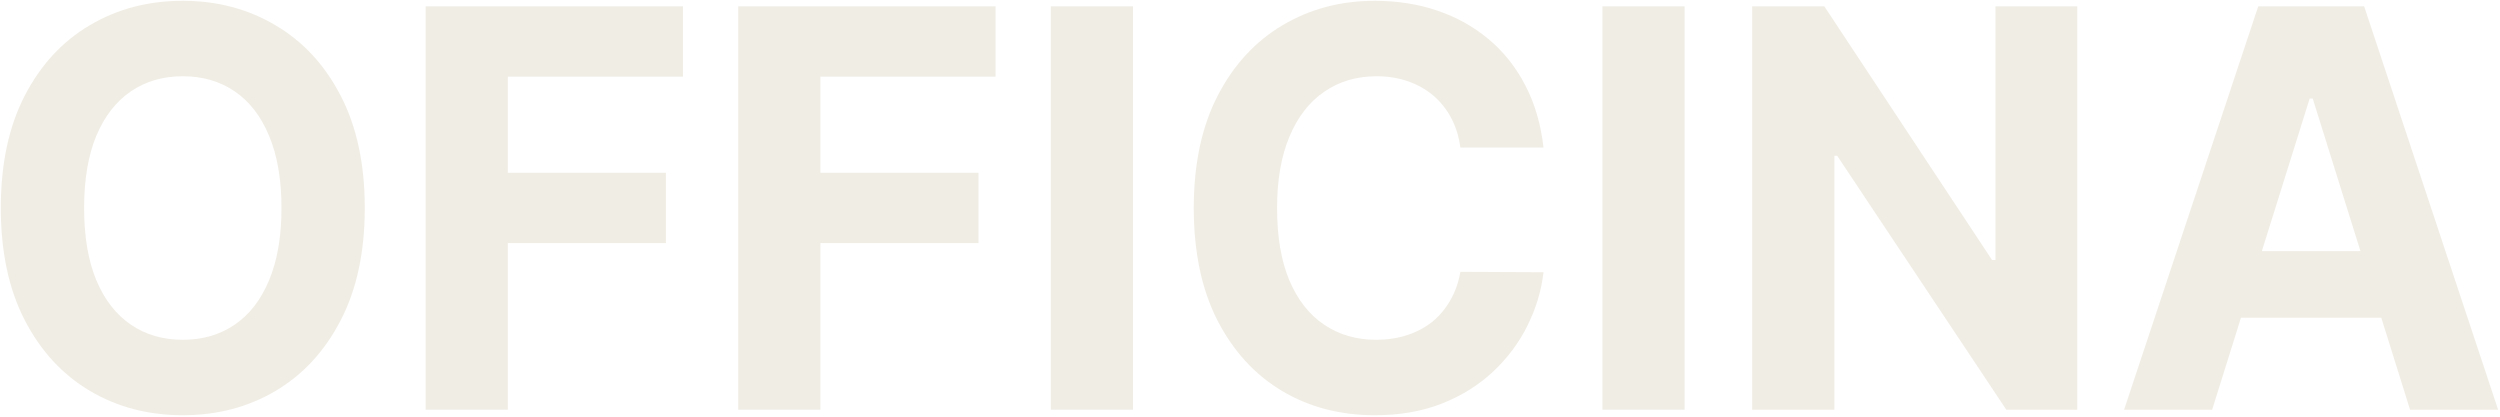
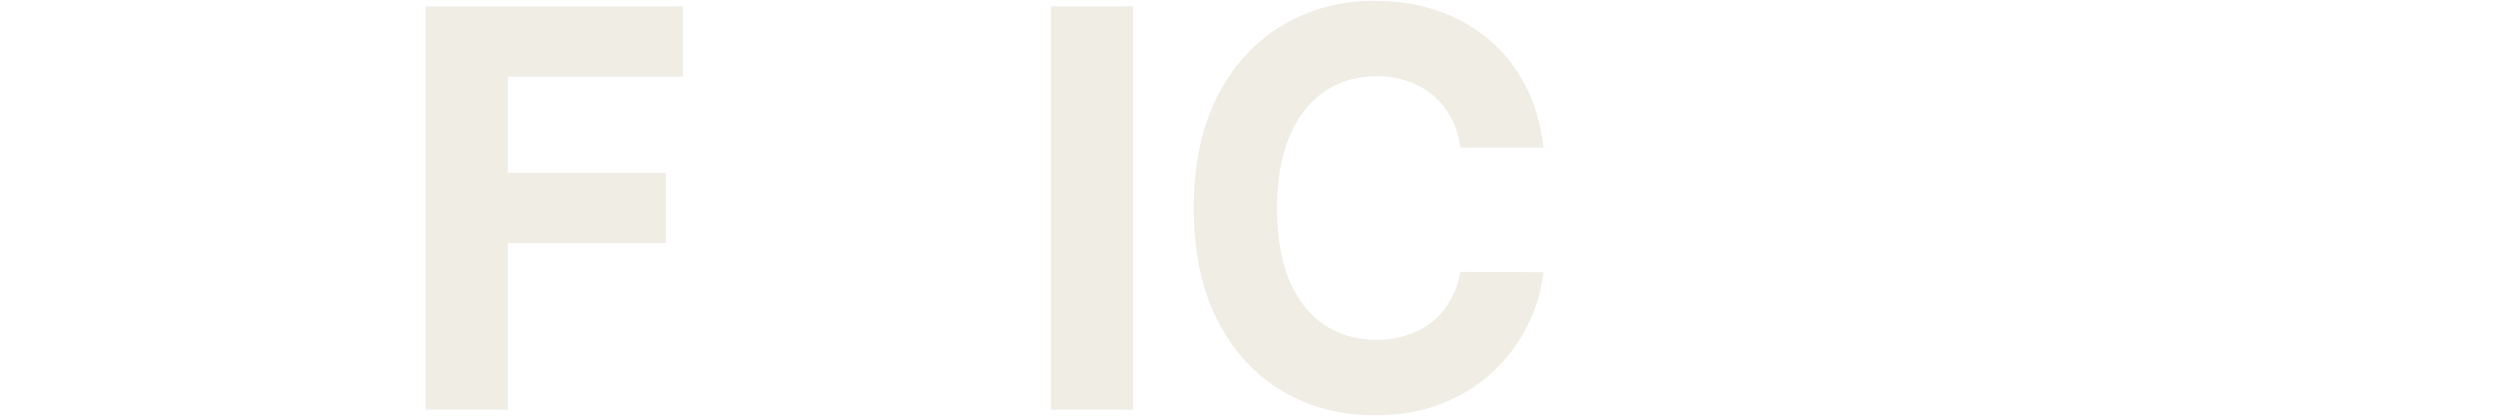
<svg xmlns="http://www.w3.org/2000/svg" width="1858" height="310" viewBox="0 0 1858 310" fill="none">
  <g filter="url(#filter0_g_2014_552)">
-     <path d="M271.102 154.6C271.102 187.293 265.132 215.107 253.191 238.041C241.344 260.975 225.172 278.493 204.675 290.594C184.273 302.598 161.331 308.6 135.851 308.6C110.183 308.6 87.147 302.549 66.745 290.448C46.342 278.347 30.217 260.829 18.37 237.895C6.523 214.961 0.6 187.196 0.6 154.6C0.6 121.907 6.523 94.093 18.37 71.159C30.217 48.225 46.342 30.756 66.745 18.752C87.147 6.651 110.183 0.6 135.851 0.6C161.331 0.6 184.273 6.651 204.675 18.752C225.172 30.756 241.344 48.225 253.191 71.159C265.132 94.093 271.102 121.907 271.102 154.6ZM209.188 154.6C209.188 133.423 206.133 115.563 200.021 101.022C194.004 86.481 185.495 75.453 174.494 67.939C163.494 60.424 150.613 56.667 135.851 56.667C121.09 56.667 108.208 60.424 97.208 67.939C86.207 75.453 77.651 86.481 71.54 101.022C65.522 115.563 62.514 133.423 62.514 154.6C62.514 175.778 65.522 193.637 71.54 208.178C77.651 222.719 86.207 233.747 97.208 241.262C108.208 248.776 121.09 252.534 135.851 252.534C150.613 252.534 163.494 248.776 174.494 241.262C185.495 233.747 194.004 222.719 200.021 208.178C206.133 193.637 209.188 175.778 209.188 154.6Z" fill="#F0EDE4" />
    <path d="M316.339 304.501V4.699H507.58V56.959H377.406V128.397H494.887V180.657H377.406V304.501H316.339Z" fill="#F0EDE4" />
-     <path d="M548.656 304.501V4.699H739.897V56.959H609.723V128.397H727.204V180.657H609.723V304.501H548.656Z" fill="#F0EDE4" />
    <path d="M842.041 4.699V304.501H780.973V4.699H842.041Z" fill="#F0EDE4" />
    <path d="M1147.13 109.659H1085.36C1084.23 101.364 1081.93 93.996 1078.45 87.555C1074.97 81.016 1070.5 75.453 1065.05 70.866C1059.6 66.279 1053.3 62.766 1046.15 60.326C1039.1 57.886 1031.44 56.667 1023.16 56.667C1008.21 56.667 995.191 60.522 984.097 68.231C973.002 75.843 964.399 86.969 958.288 101.608C952.176 116.149 949.12 133.813 949.12 154.6C949.12 175.973 952.176 193.93 958.288 208.471C964.493 223.012 973.143 233.991 984.238 241.408C995.332 248.825 1008.17 252.534 1022.74 252.534C1030.92 252.534 1038.49 251.411 1045.45 249.167C1052.5 246.922 1058.75 243.653 1064.2 239.359C1069.66 234.967 1074.17 229.648 1077.74 223.402C1081.41 217.157 1083.95 210.032 1085.36 202.03L1147.13 202.323C1145.53 216.083 1141.54 229.355 1135.14 242.14C1128.84 254.827 1120.33 266.196 1109.62 276.248C1098.99 286.203 1086.3 294.108 1071.54 299.963C1056.87 305.721 1040.27 308.6 1021.75 308.6C995.99 308.6 972.955 302.549 952.646 290.448C932.431 278.347 916.448 260.829 904.695 237.895C893.036 214.961 887.207 187.196 887.207 154.6C887.207 121.907 893.13 94.093 904.977 71.159C916.824 48.225 932.902 30.756 953.21 18.752C973.519 6.651 996.367 0.6 1021.75 0.6C1038.49 0.6 1054 3.04 1068.29 7.919C1082.68 12.799 1095.42 19.923 1106.51 29.292C1117.61 38.563 1126.63 49.933 1133.59 63.401C1140.64 76.868 1145.16 92.288 1147.13 109.659Z" fill="#F0EDE4" />
-     <path d="M1251.99 4.699V304.501H1190.92V4.699H1251.99Z" fill="#F0EDE4" />
-     <path d="M1543.82 4.699V304.501H1491.08L1365.42 115.807H1363.3V304.501H1302.23V4.699H1355.83L1480.5 193.246H1483.04V4.699H1543.82Z" fill="#F0EDE4" />
-     <path d="M1644.06 304.501H1578.62L1678.33 4.699H1757.03L1856.6 304.501H1791.16L1718.81 73.209H1716.55L1644.06 304.501ZM1639.97 186.659H1794.55V236.138H1639.97V186.659Z" fill="#F0EDE4" />
  </g>
  <defs>
    <filter id="filter0_g_2014_552" x="-2.44379e-05" y="9.76324e-05" width="1857.2" height="309.2" filterUnits="userSpaceOnUse" color-interpolation-filters="sRGB">
      <feFlood flood-opacity="0" result="BackgroundImageFix" />
      <feBlend mode="normal" in="SourceGraphic" in2="BackgroundImageFix" result="shape" />
      <feTurbulence type="fractalNoise" baseFrequency="0.385 0.385" numOctaves="3" seed="6092" />
      <feDisplacementMap in="shape" scale="1.2" xChannelSelector="R" yChannelSelector="G" result="displacedImage" width="100%" height="100%" />
      <feMerge result="effect1_texture_2014_552">
        <feMergeNode in="displacedImage" />
      </feMerge>
    </filter>
  </defs>
</svg>